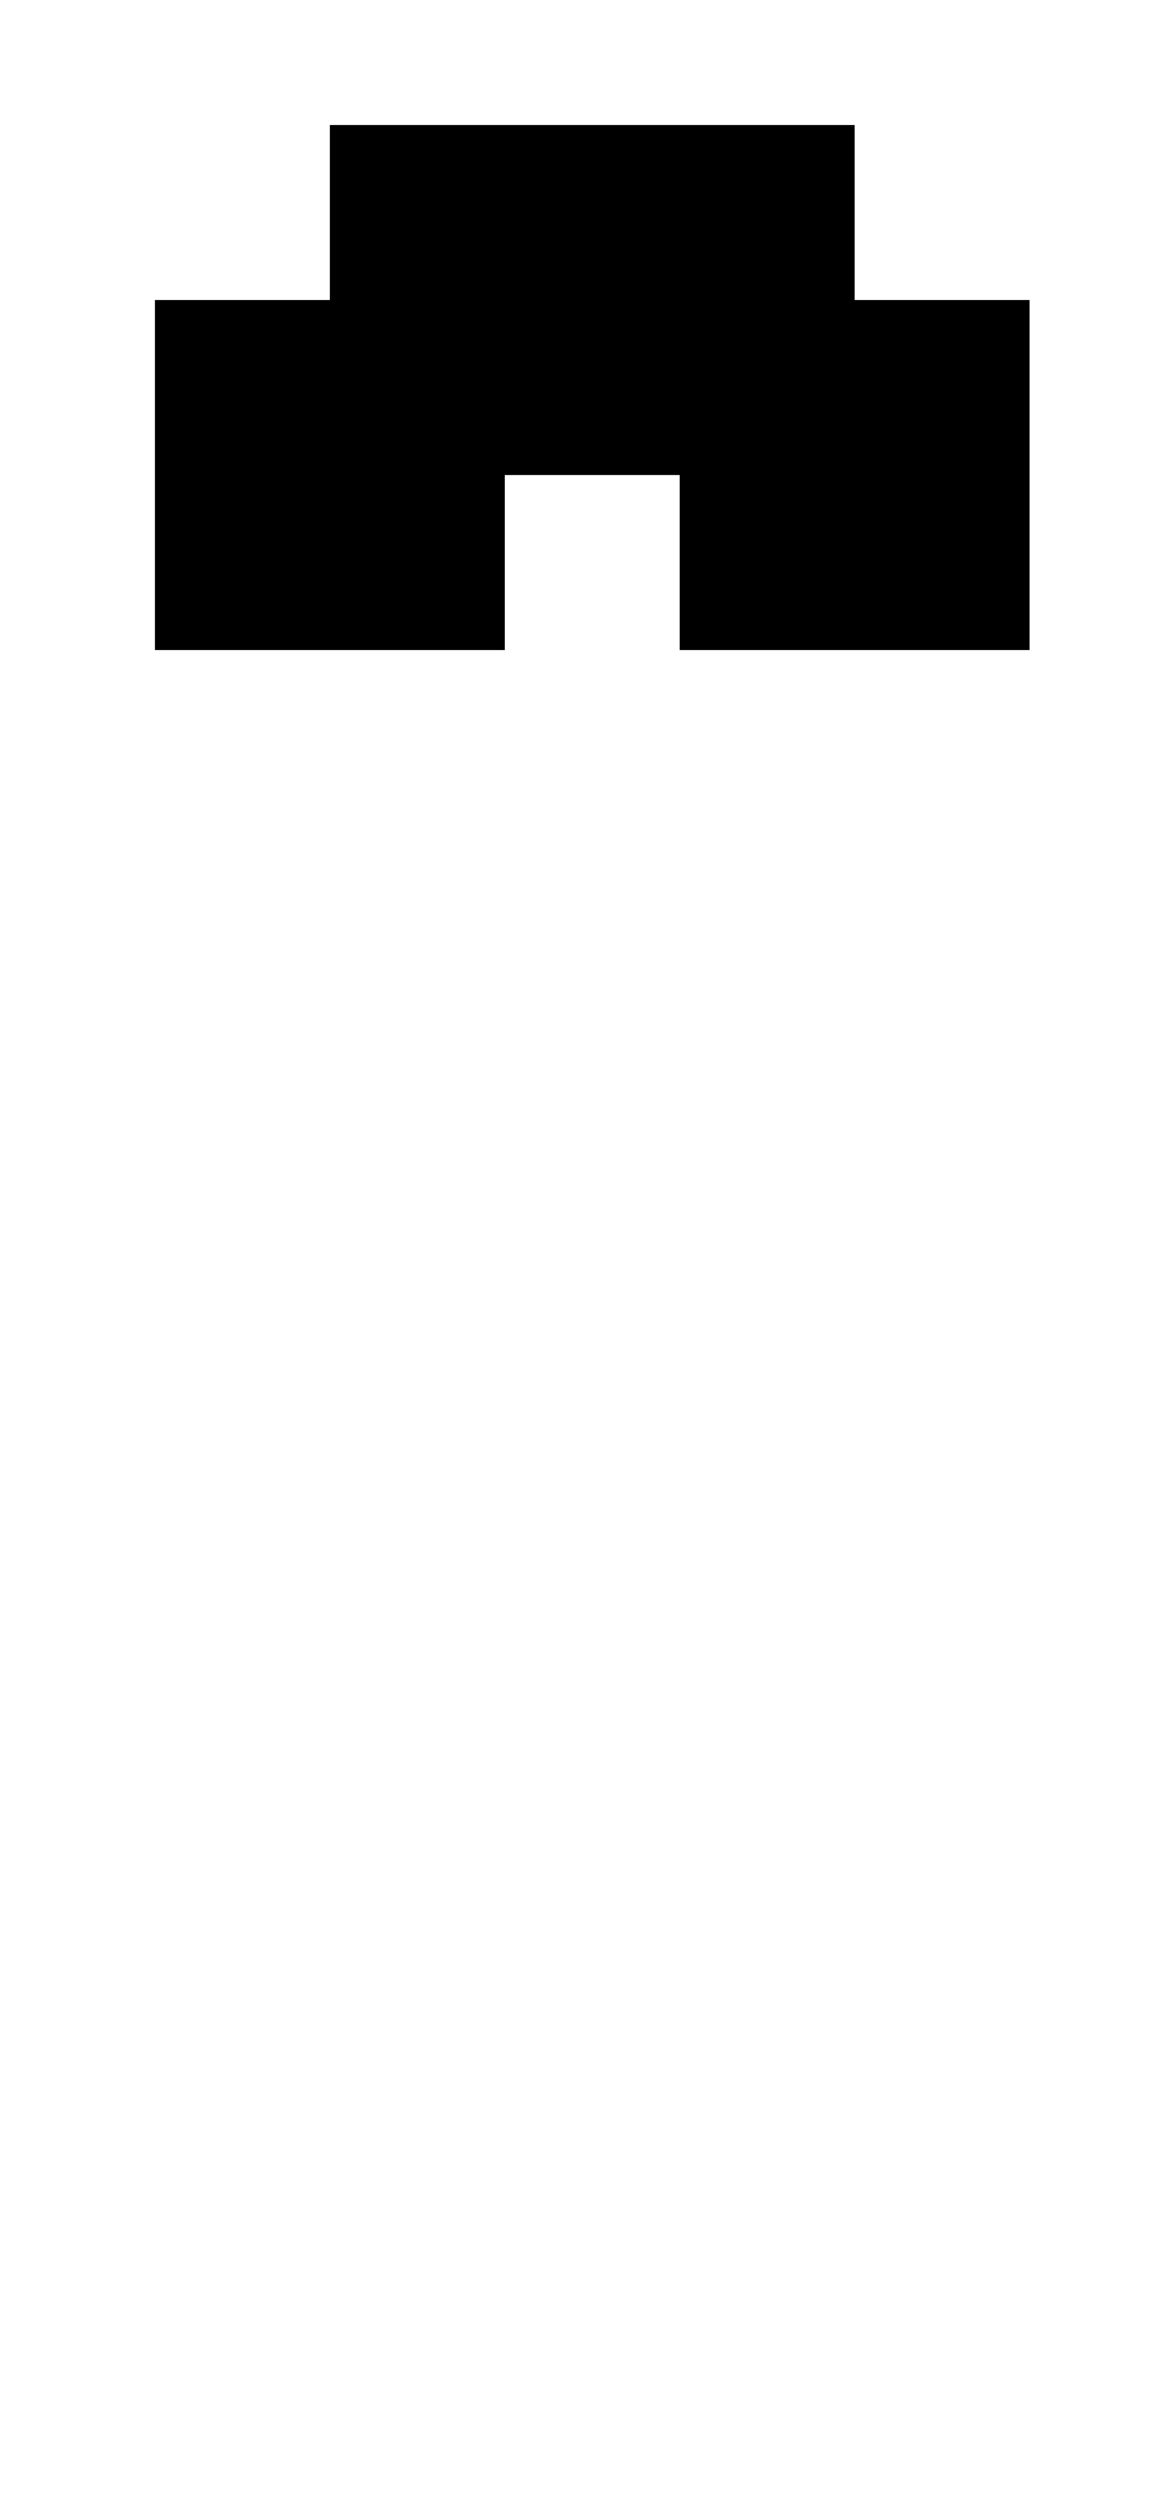
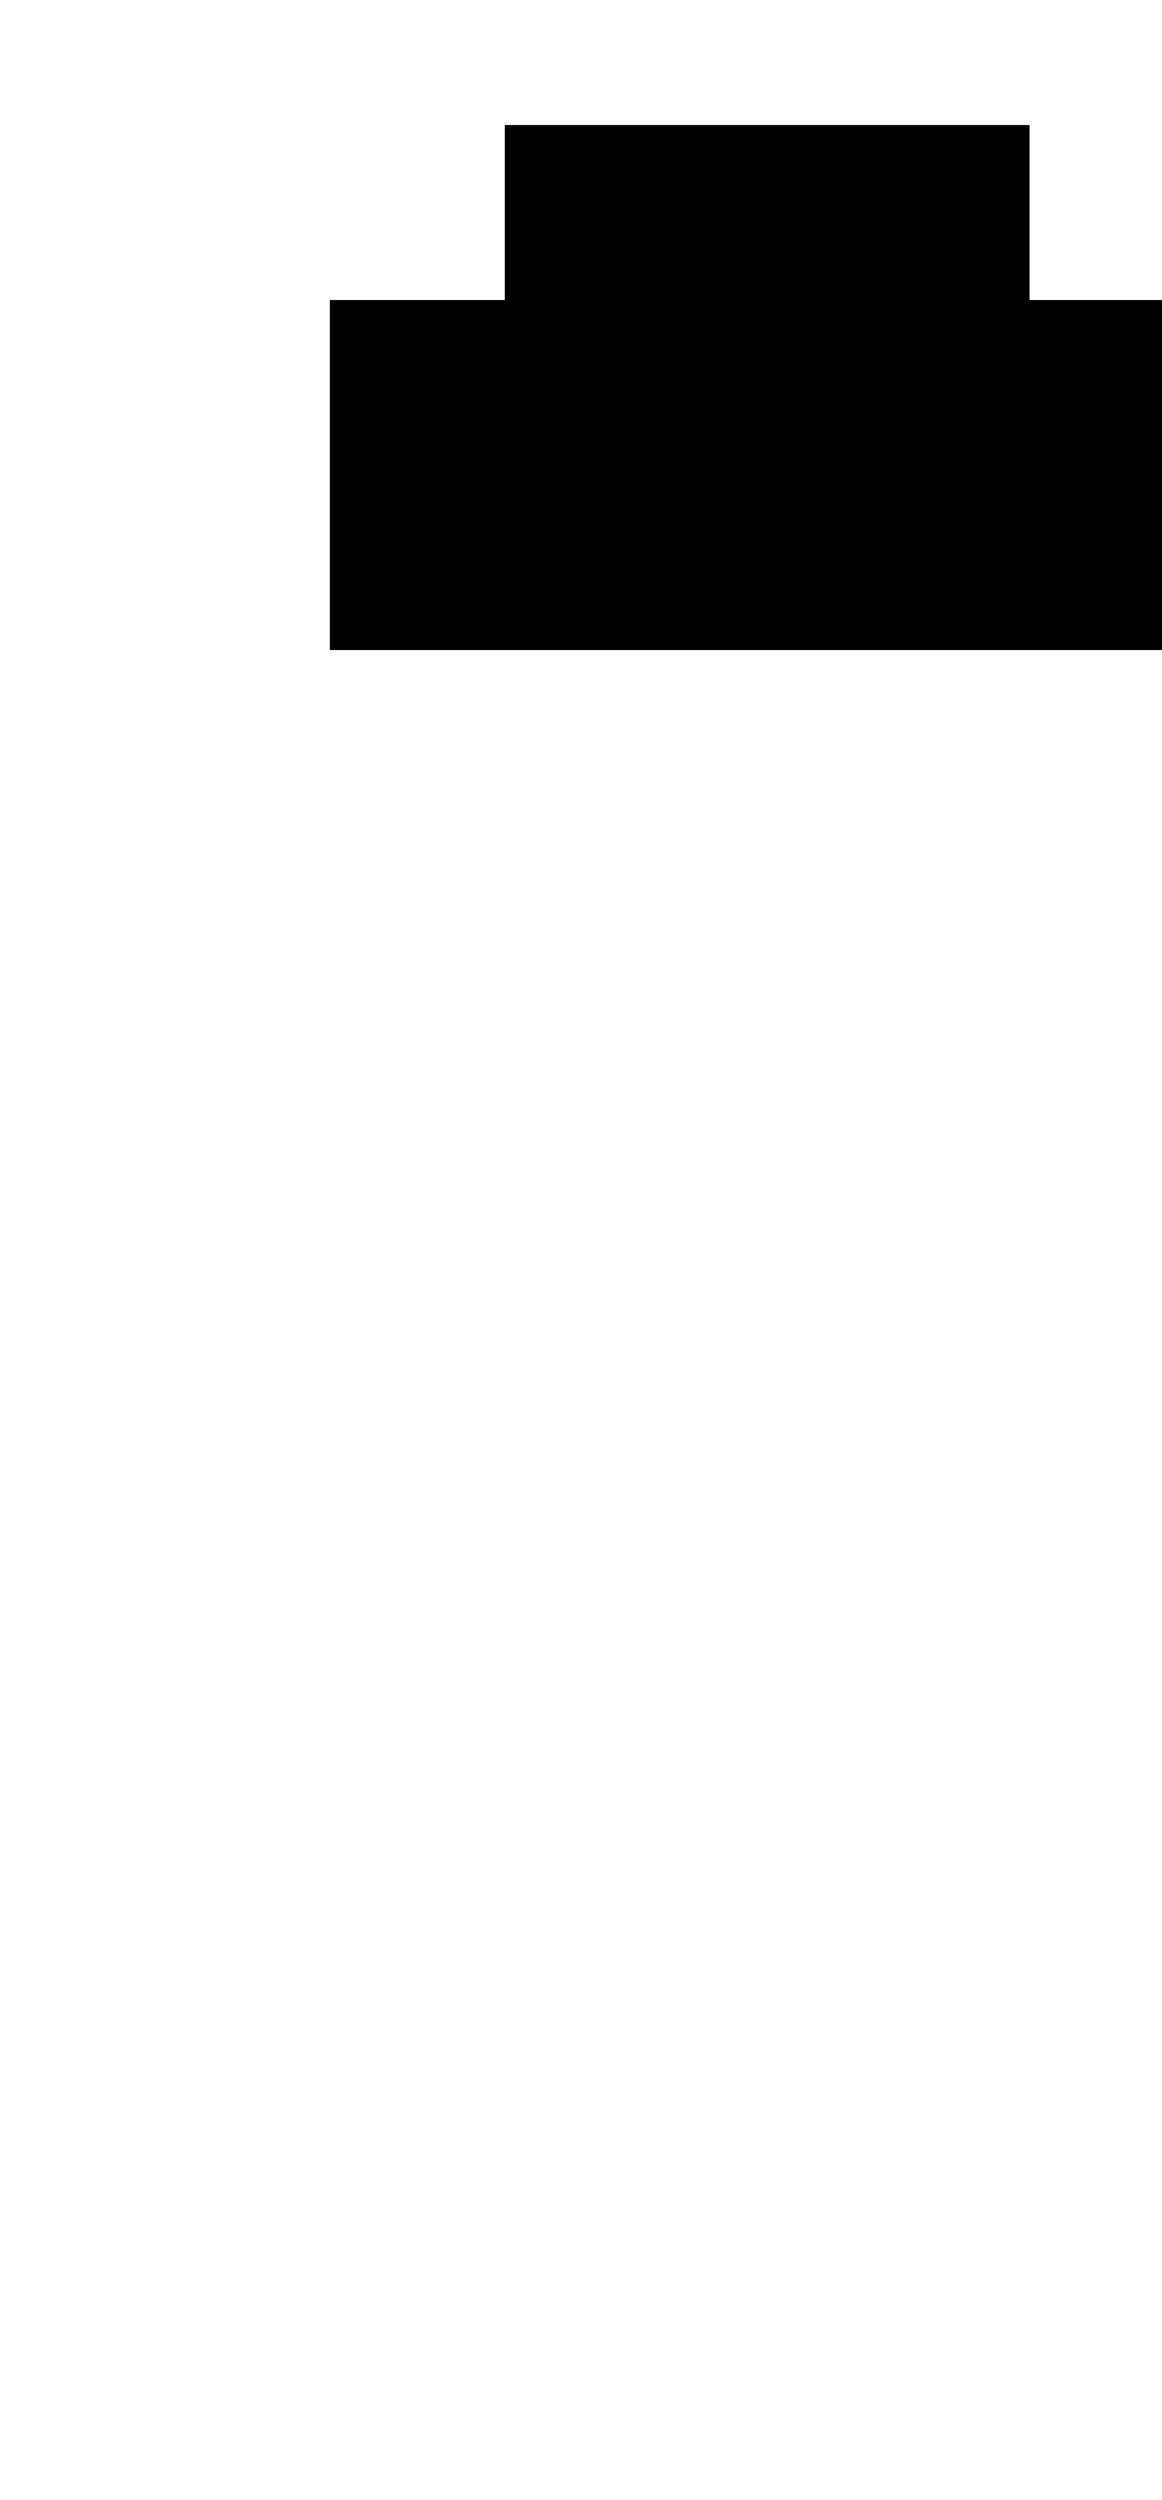
<svg xmlns="http://www.w3.org/2000/svg" version="1.1" viewBox="-10 0 465 1000">
-   <path fill="currentColor" d="M402 260h-140v-70h-70v70h-140v-140h70v-70h210v70h70v140z" />
+   <path fill="currentColor" d="M402 260h-140v-70v70h-140v-140h70v-70h210v70h70v140z" />
</svg>